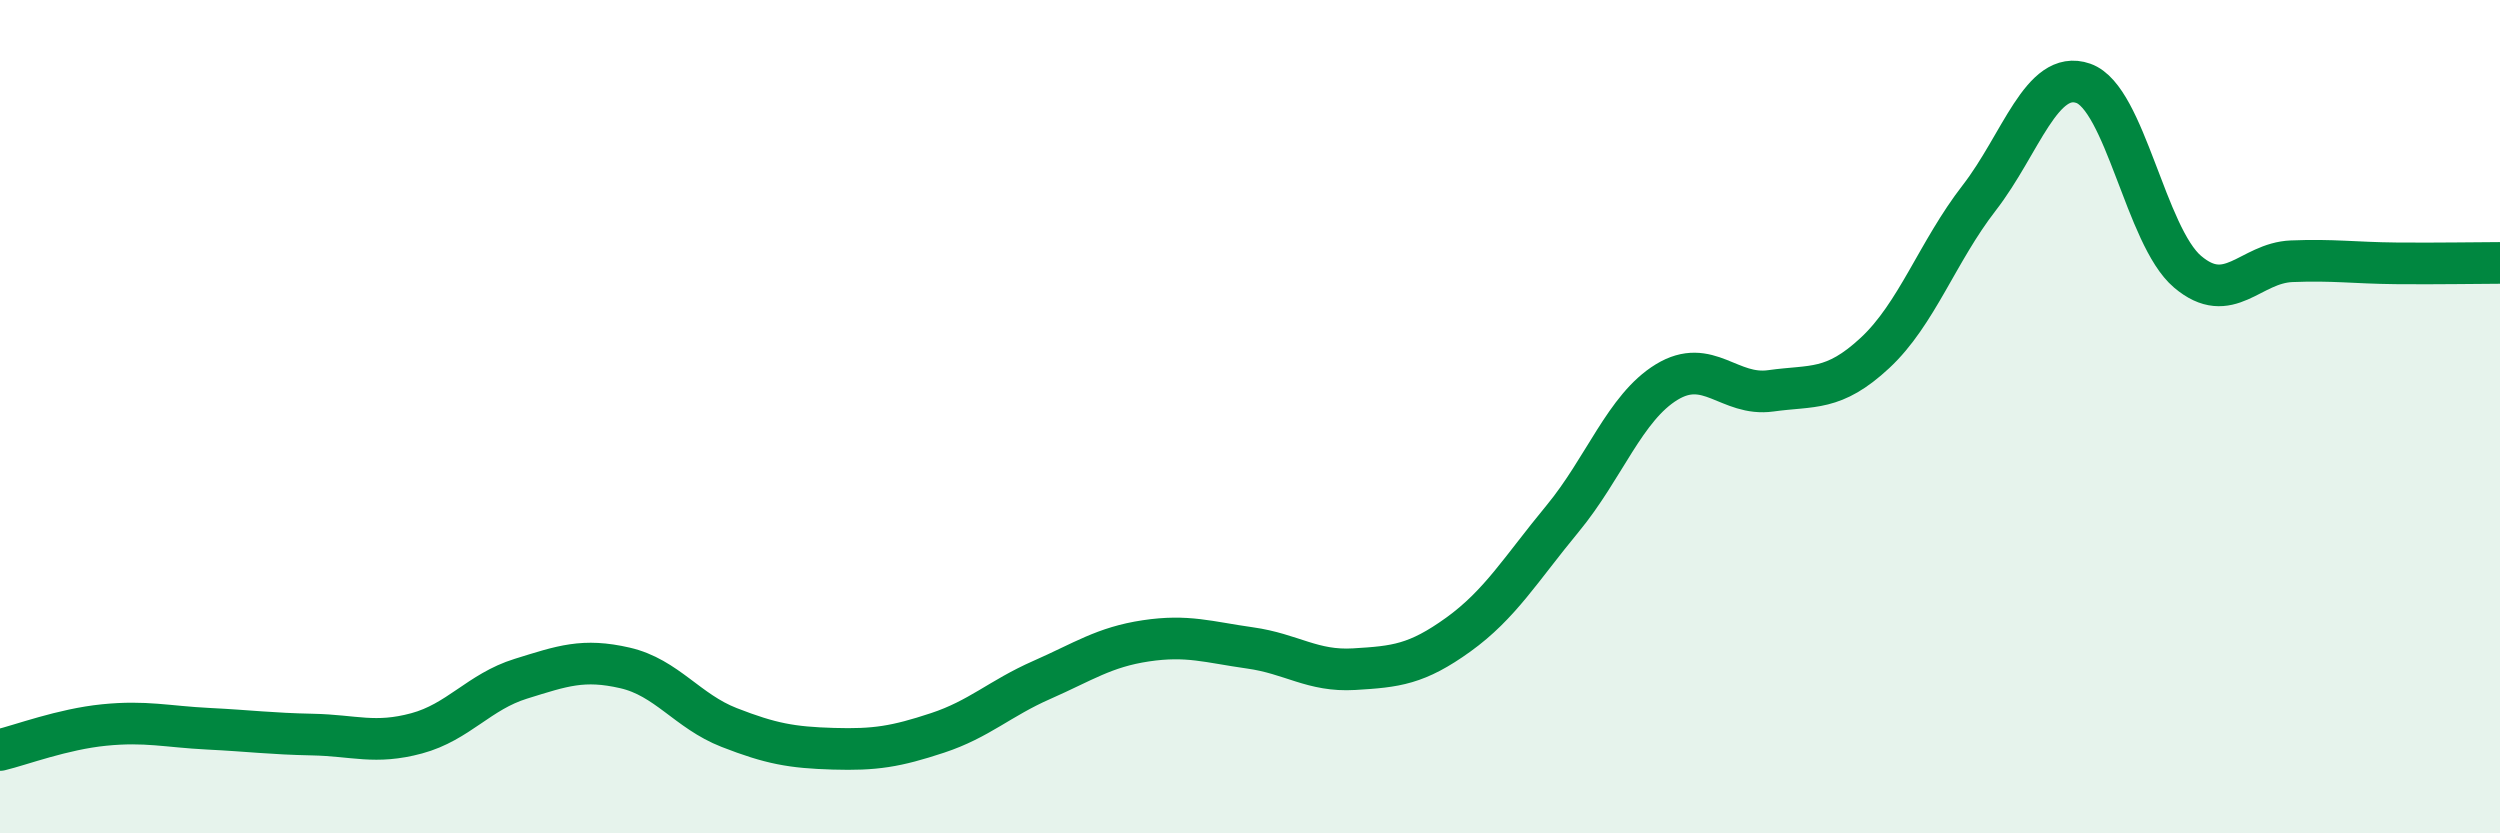
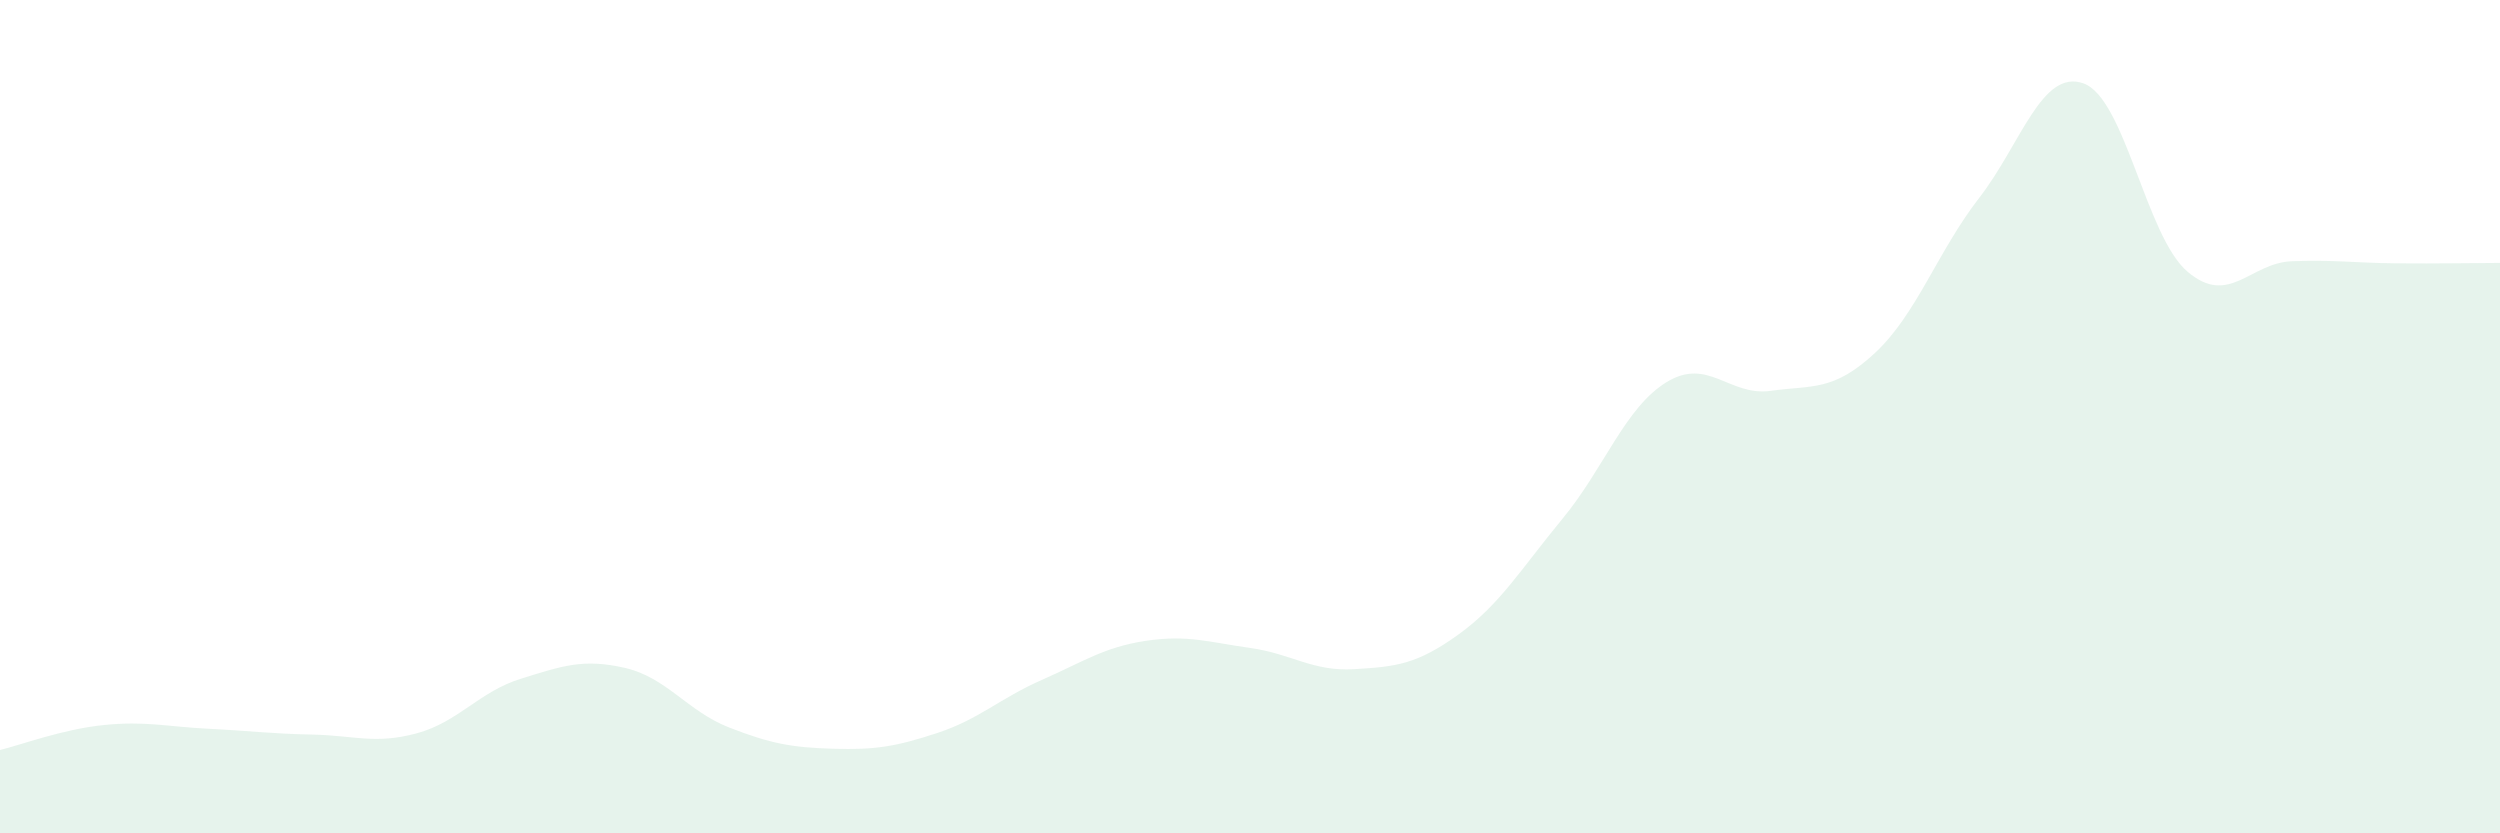
<svg xmlns="http://www.w3.org/2000/svg" width="60" height="20" viewBox="0 0 60 20">
  <path d="M 0,18 C 0.5,17.88 1.5,17.5 2.5,17.4 C 3.5,17.3 4,17.44 5,17.49 C 6,17.54 6.5,17.61 7.5,17.63 C 8.5,17.65 9,17.87 10,17.6 C 11,17.33 11.5,16.6 12.5,16.29 C 13.5,15.98 14,15.8 15,16.03 C 16,16.26 16.5,17.07 17.5,17.46 C 18.5,17.85 19,17.94 20,17.97 C 21,18 21.5,17.92 22.5,17.59 C 23.5,17.26 24,16.76 25,16.32 C 26,15.88 26.5,15.53 27.5,15.38 C 28.5,15.23 29,15.41 30,15.55 C 31,15.69 31.5,16.12 32.5,16.06 C 33.5,16 34,15.95 35,15.23 C 36,14.51 36.5,13.66 37.5,12.45 C 38.5,11.24 39,9.78 40,9.17 C 41,8.56 41.5,9.52 42.5,9.38 C 43.5,9.24 44,9.4 45,8.47 C 46,7.54 46.5,6.04 47.5,4.75 C 48.5,3.46 49,1.65 50,2 C 51,2.35 51.5,5.67 52.5,6.52 C 53.5,7.37 54,6.31 55,6.27 C 56,6.23 56.5,6.31 57.5,6.32 C 58.5,6.33 59.5,6.31 60,6.31L60 20L0 20Z" fill="#008740" opacity="0.1" stroke-linecap="round" stroke-linejoin="round" />
-   <path d="M 0,18 C 0.5,17.88 1.5,17.5 2.5,17.4 C 3.5,17.3 4,17.44 5,17.49 C 6,17.54 6.5,17.61 7.5,17.63 C 8.5,17.65 9,17.87 10,17.6 C 11,17.33 11.5,16.6 12.5,16.29 C 13.5,15.98 14,15.8 15,16.03 C 16,16.26 16.5,17.07 17.5,17.46 C 18.5,17.85 19,17.94 20,17.97 C 21,18 21.5,17.92 22.5,17.59 C 23.5,17.26 24,16.76 25,16.32 C 26,15.88 26.5,15.53 27.5,15.38 C 28.5,15.23 29,15.41 30,15.55 C 31,15.69 31.5,16.12 32.5,16.06 C 33.5,16 34,15.95 35,15.23 C 36,14.51 36.5,13.66 37.5,12.45 C 38.5,11.24 39,9.78 40,9.17 C 41,8.56 41.5,9.52 42.5,9.38 C 43.5,9.24 44,9.4 45,8.47 C 46,7.54 46.5,6.04 47.5,4.75 C 48.5,3.46 49,1.65 50,2 C 51,2.35 51.5,5.67 52.5,6.52 C 53.5,7.37 54,6.31 55,6.27 C 56,6.23 56.5,6.31 57.5,6.32 C 58.5,6.33 59.5,6.31 60,6.31" stroke="#008740" stroke-width="1" fill="none" stroke-linecap="round" stroke-linejoin="round" />
</svg>